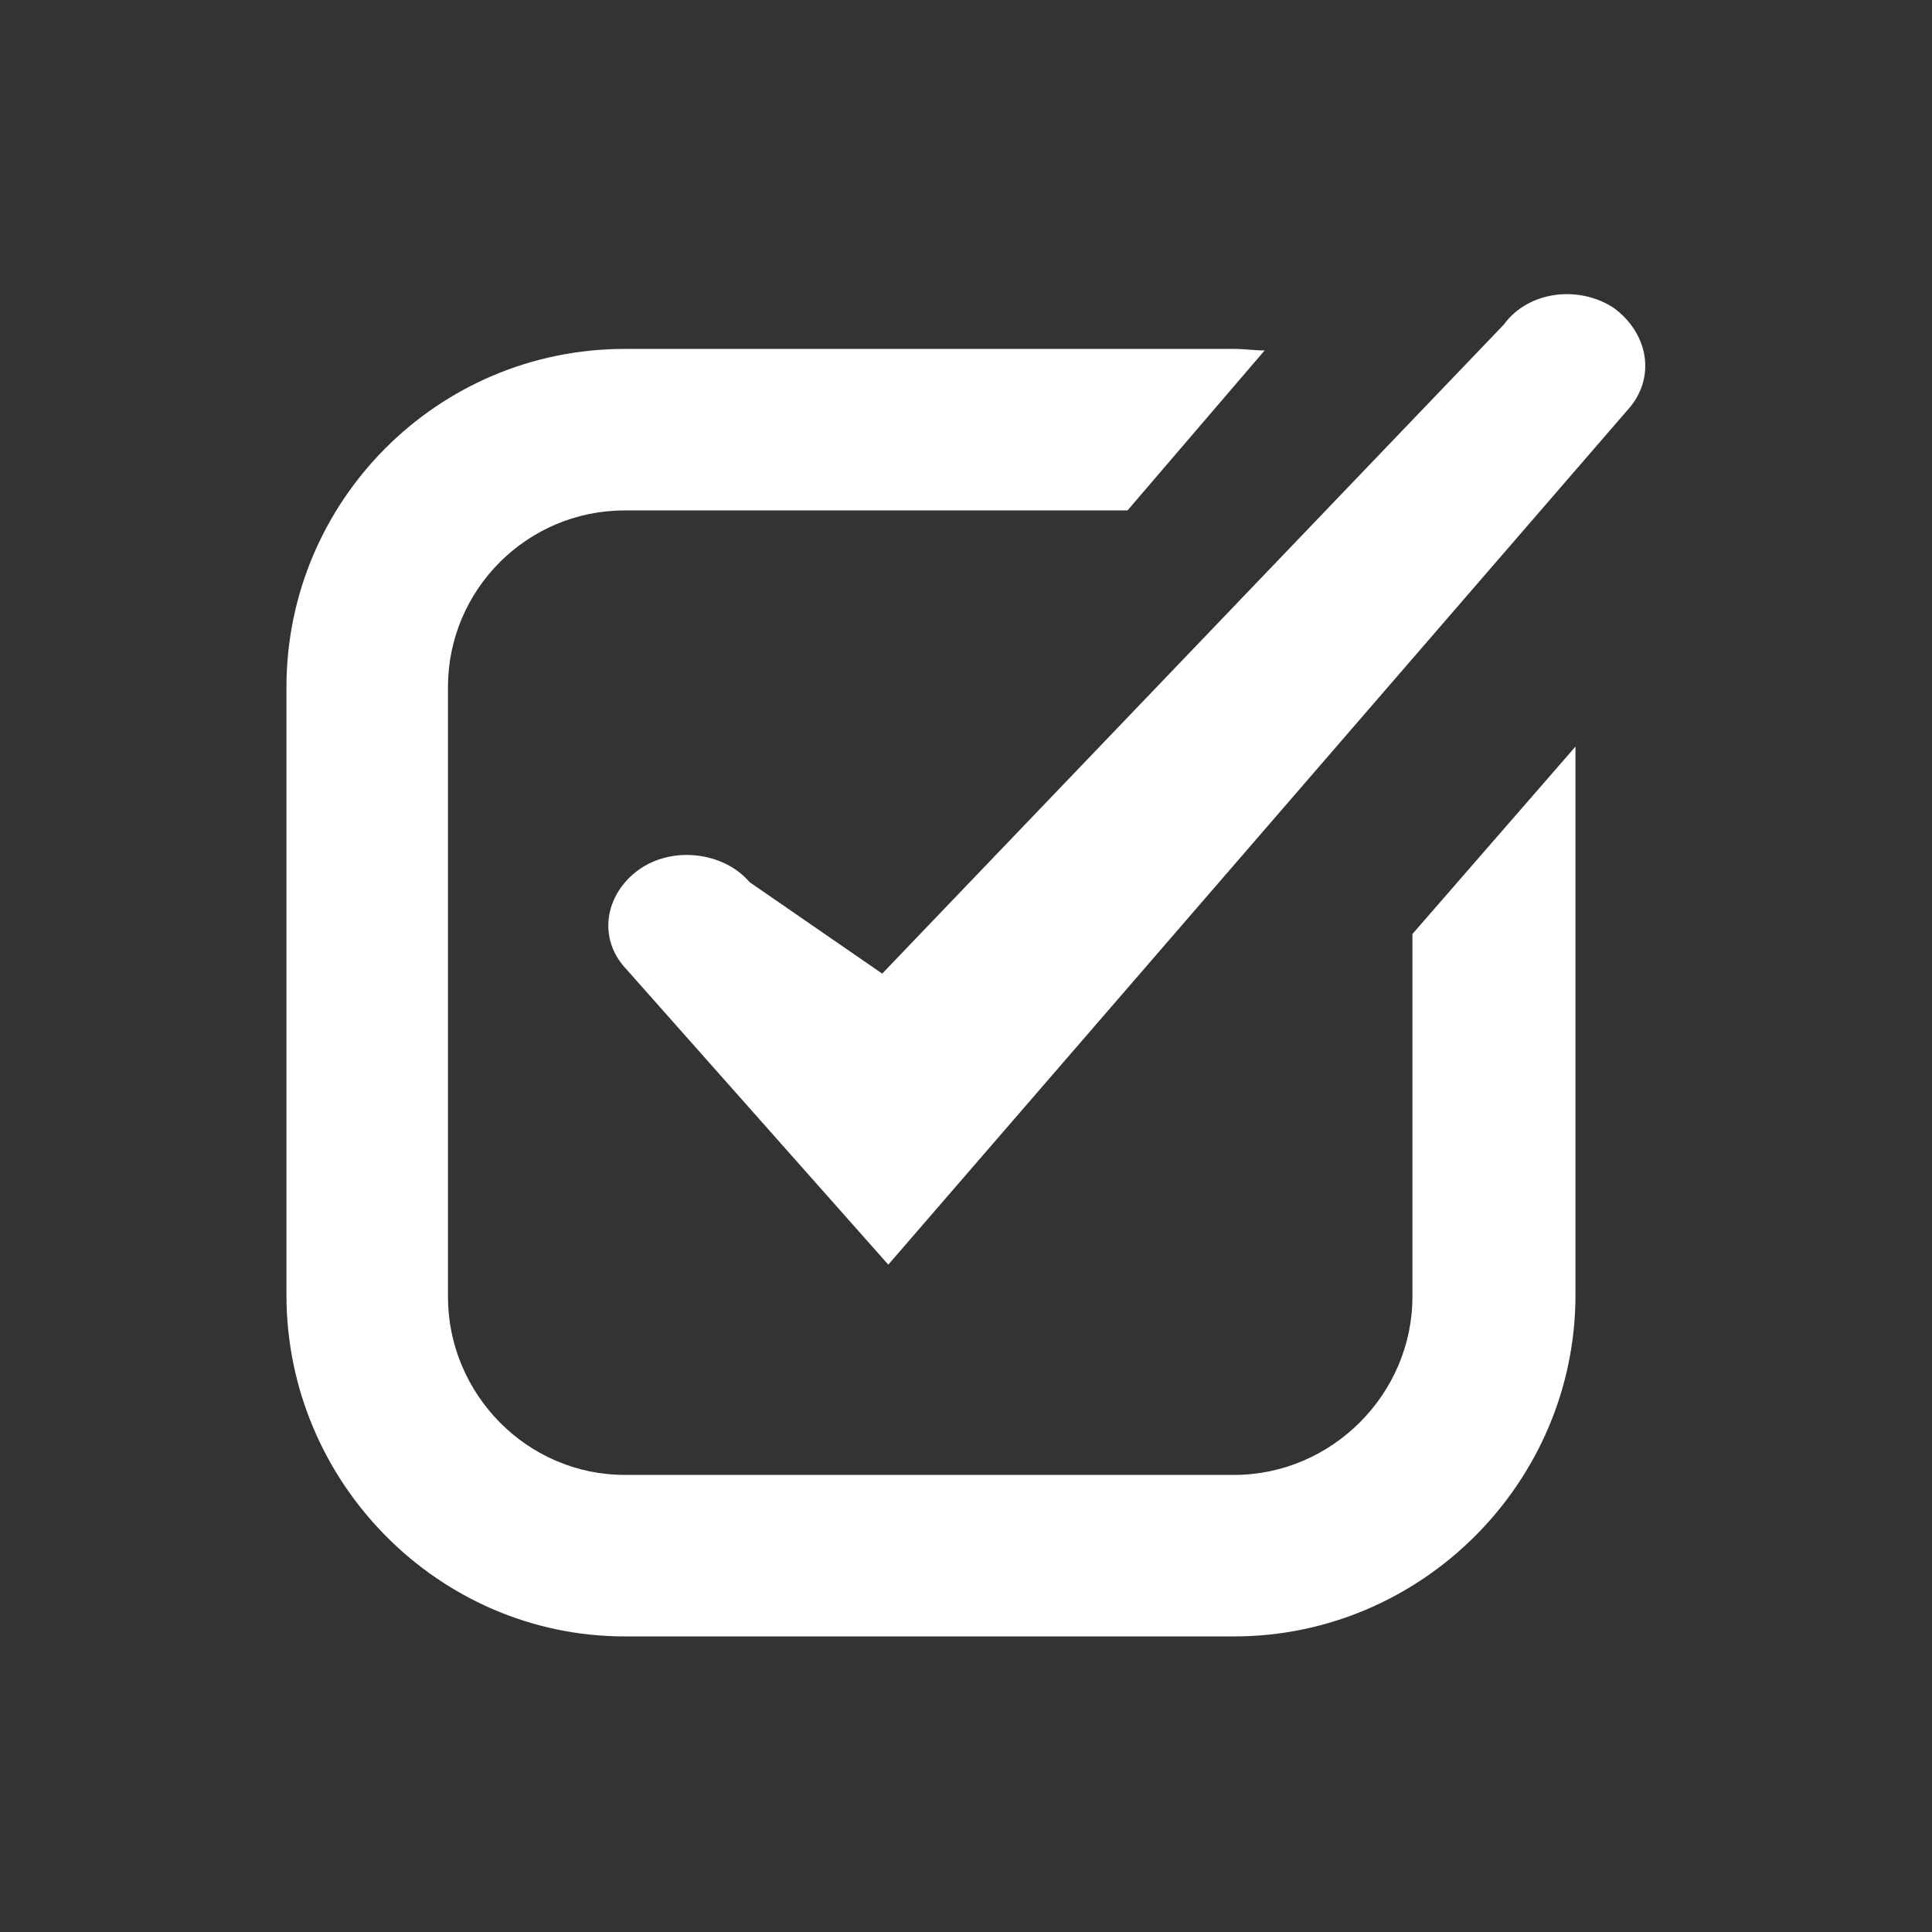
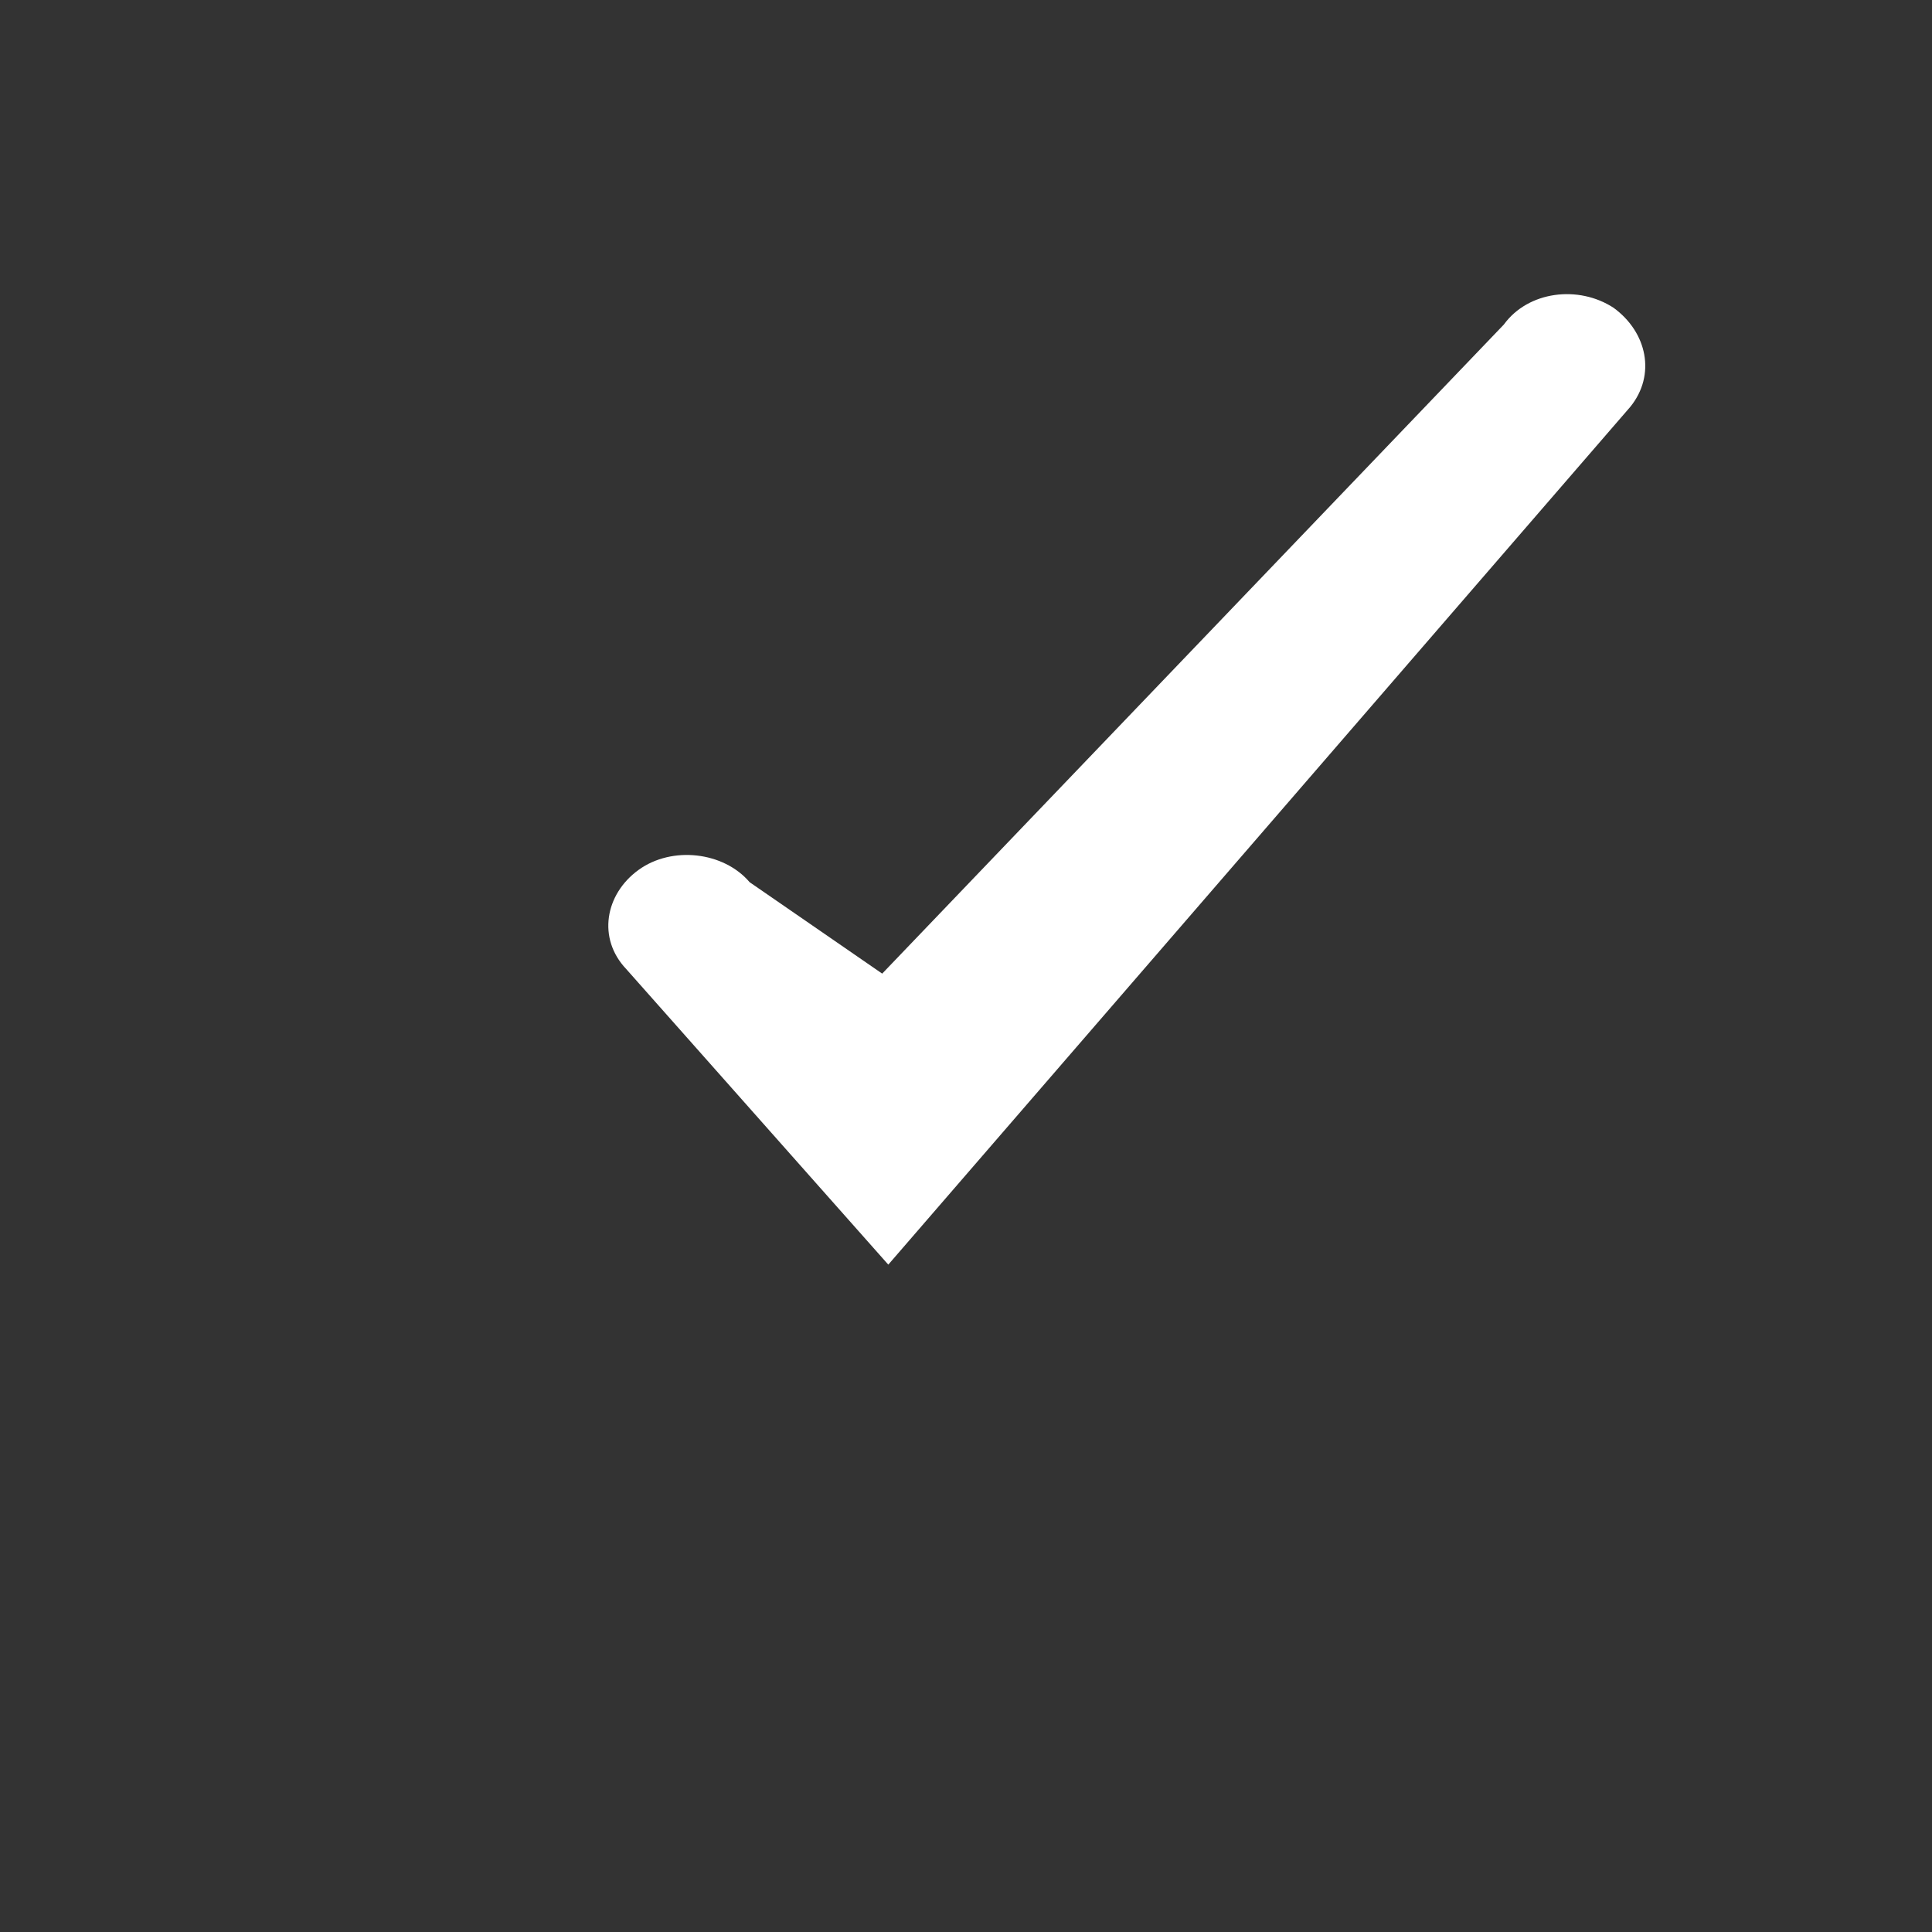
<svg xmlns="http://www.w3.org/2000/svg" id="Layer_1" x="0px" y="0px" viewBox="0 0 126.8 126.8" style="enable-background:new 0 0 126.8 126.8;" xml:space="preserve">
  <rect x="0" y="0" width="126.8" height="126.8" fill="#333333" stroke="none" />
  <style type="text/css">	.st0{fill:#FFFFFF;}</style>
  <g>
-     <path class="st0" d="M92.7,61.3v23.8c0,6.4-5.3,11.7-11.7,11.7H41c-6.4,0-11.6-5.3-11.6-11.7V45.1c0-6.4,5.2-11.6,11.6-11.6h33  L83,23c-0.7,0-1.3-0.1-2-0.1H41c-12.3,0-22.2,10-22.2,22.2v39.9c0,12.3,10,22.4,22.2,22.4H81c12.3,0,22.4-10.1,22.4-22.4v-36V49  L92.7,61.3z" />
    <path class="st0" d="M105.9,20.2c-2.3-1.5-5.6-1.1-7.2,1.1L57.9,63.9l-8.7-6c-1.7-2-5.1-2.4-7.3-0.8s-2.7,4.5-0.8,6.5l17.2,19.4  l48.7-56.3C108.7,24.6,108.1,21.8,105.9,20.2z" />
  </g>
</svg>